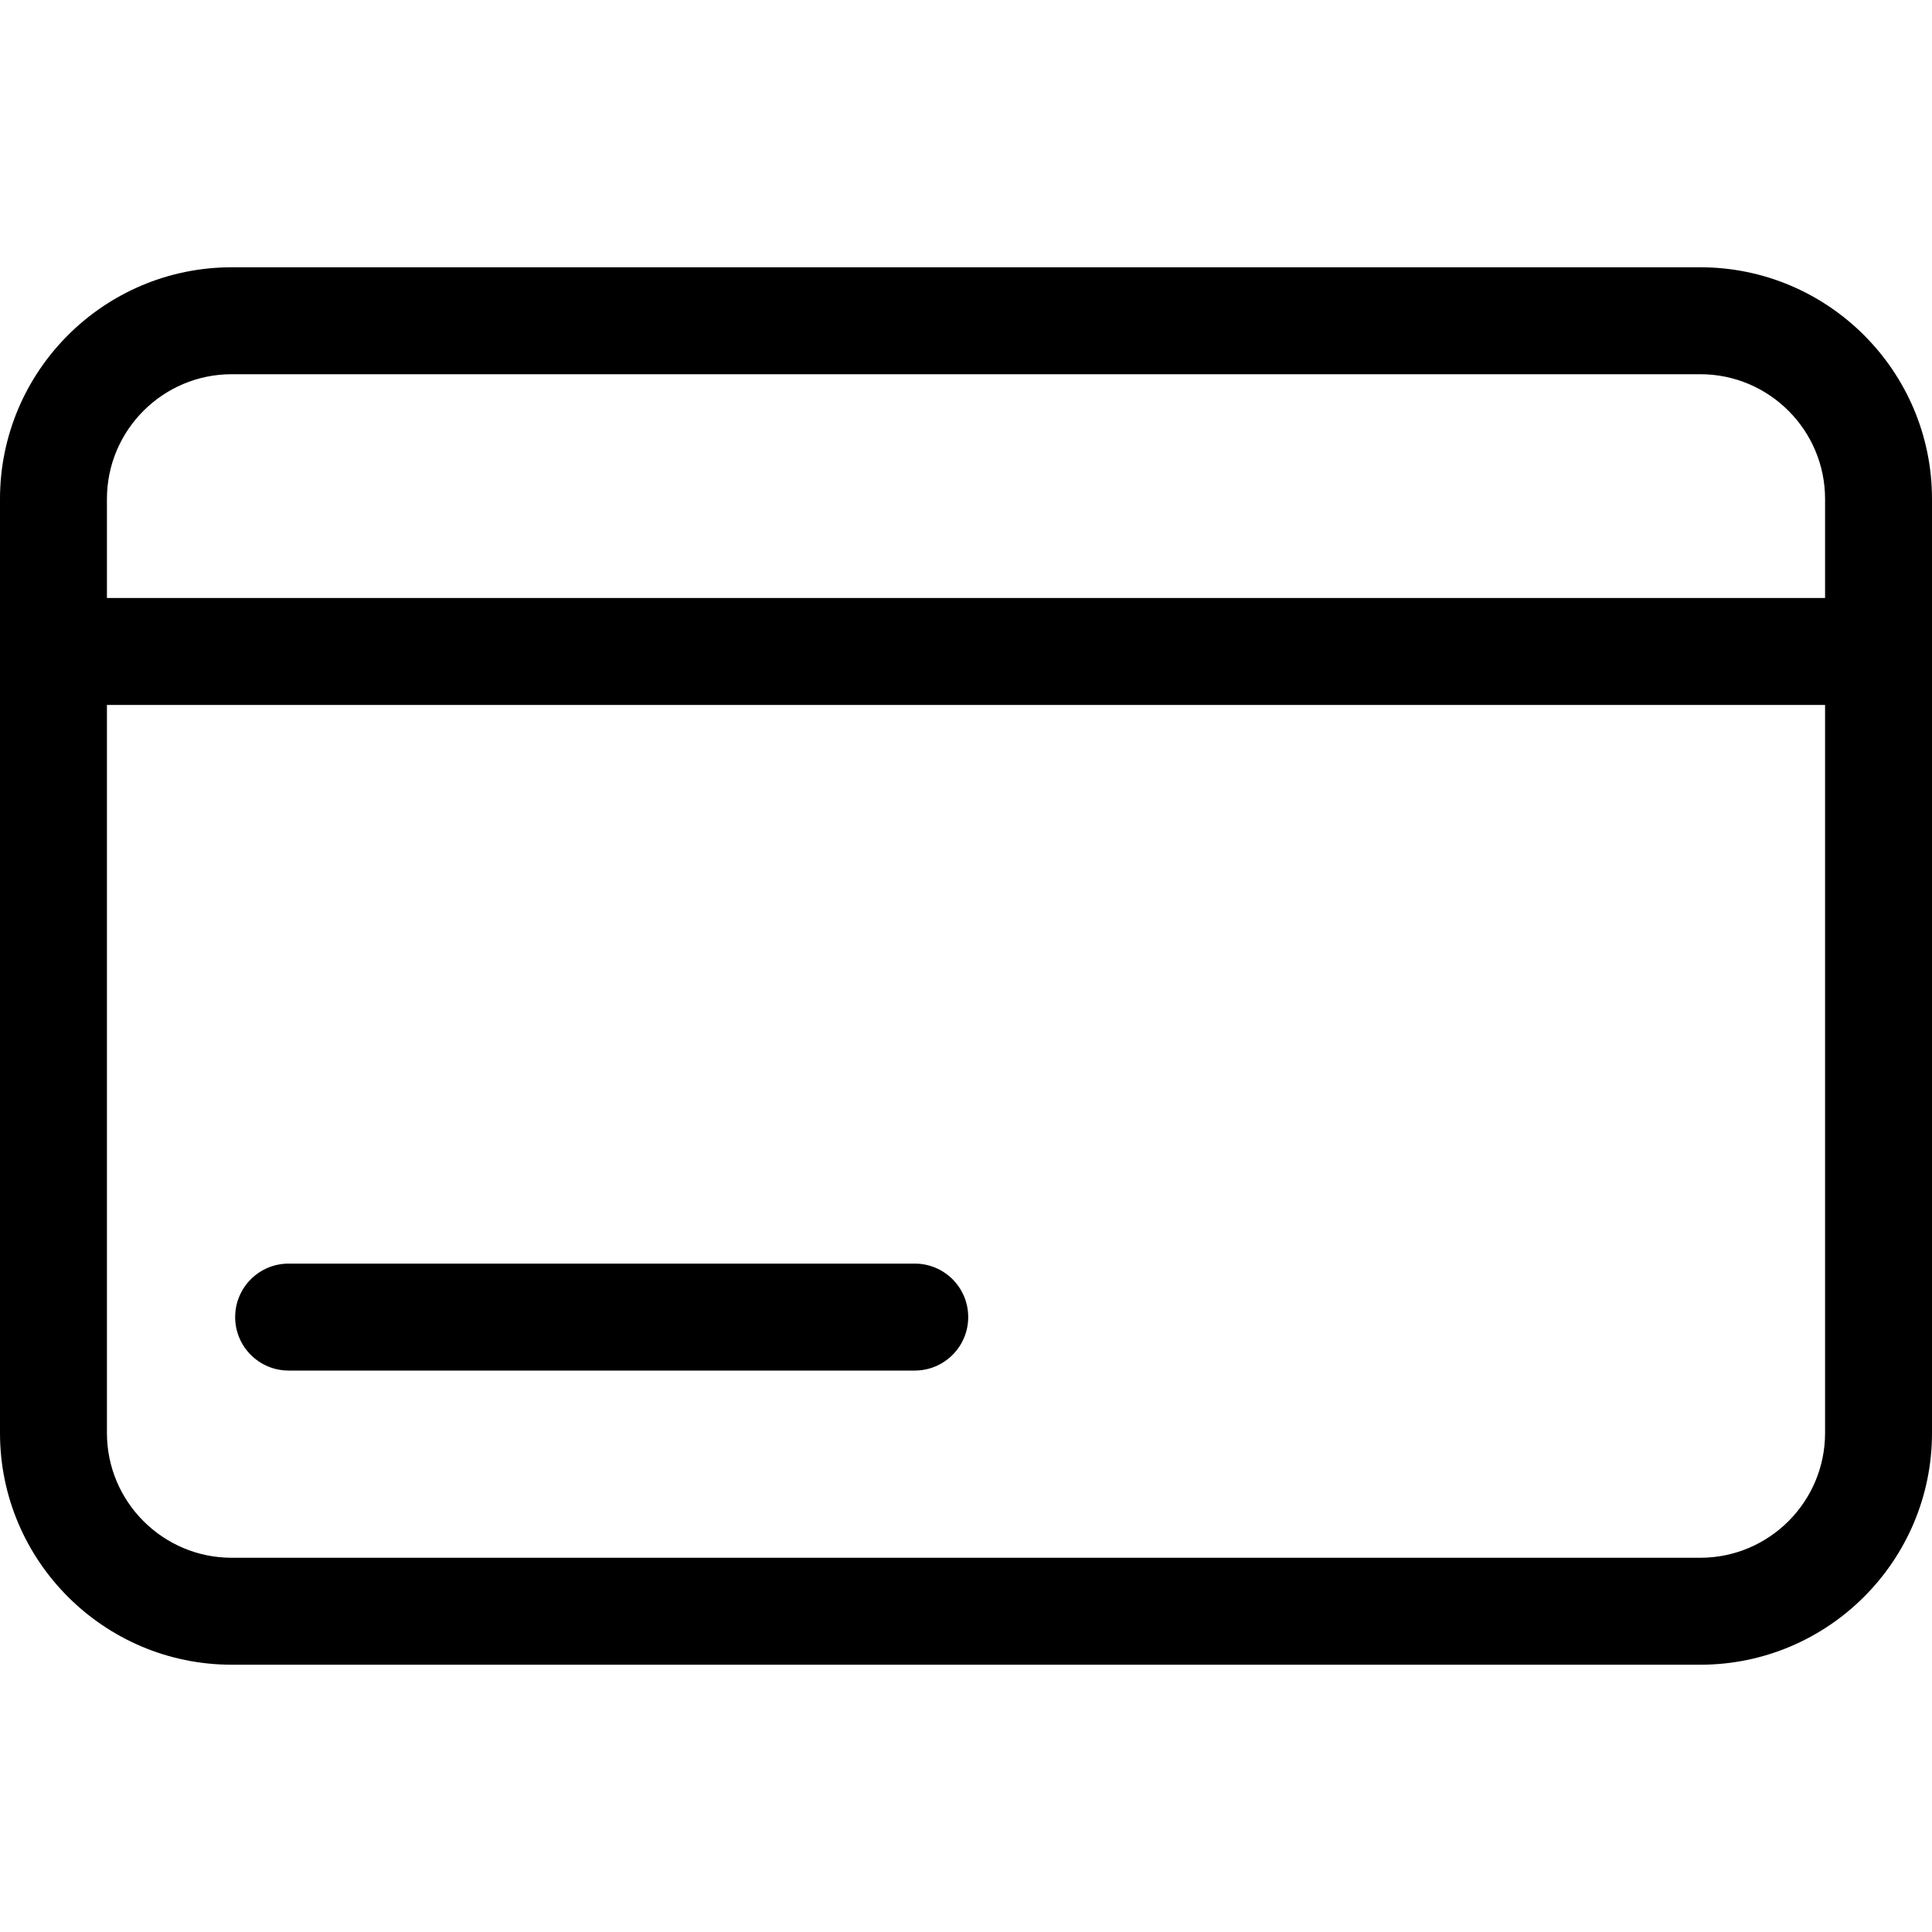
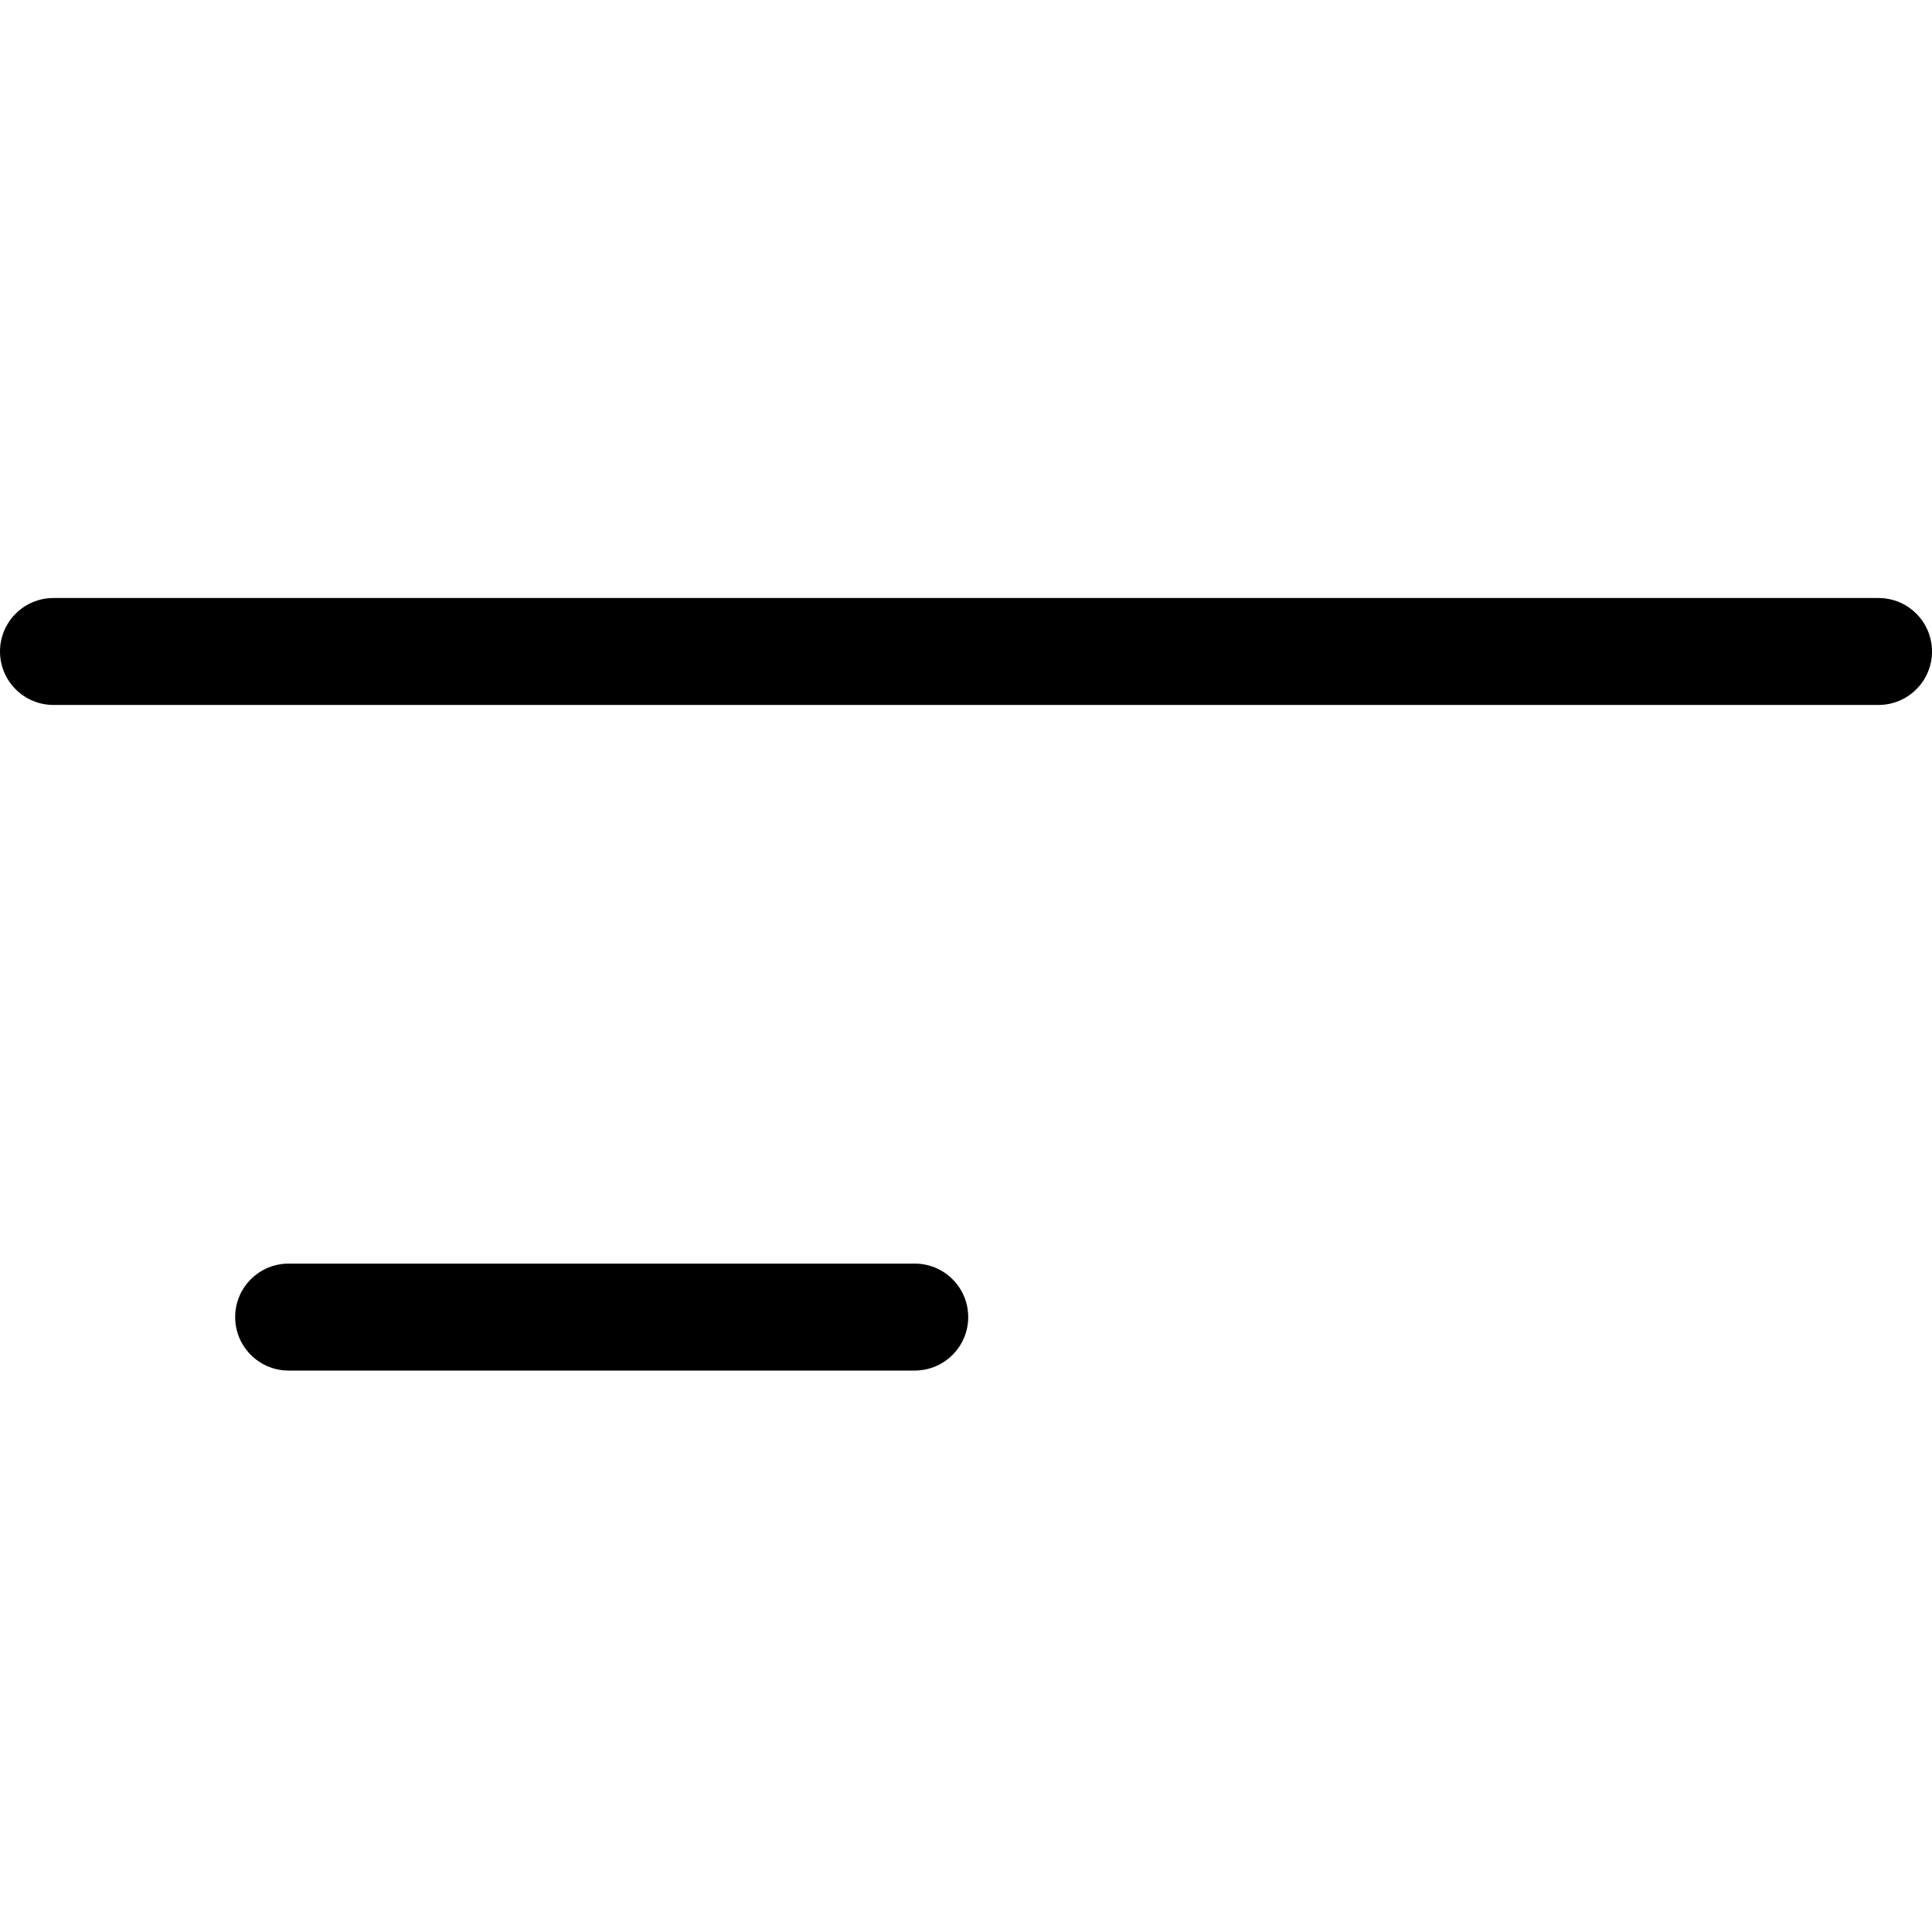
<svg xmlns="http://www.w3.org/2000/svg" width="75" height="75" viewBox="0 0 75 75" fill="none">
-   <path d="M66.006 64.624H8.994C4.034 64.624 0 60.589 0 55.63V19.37C0 14.41 4.034 10.376 8.994 10.376H66.006C70.966 10.376 75 14.411 75 19.37V55.629C75 60.589 70.966 64.624 66.006 64.624ZM8.994 14.527C6.324 14.527 4.151 16.699 4.151 19.37V55.629C4.151 58.299 6.324 60.472 8.994 60.472H66.006C68.676 60.472 70.849 58.299 70.849 55.629V19.37C70.849 16.699 68.676 14.527 66.006 14.527H8.994Z" fill="black" />
  <path d="M72.924 27.366H2.076C0.929 27.366 0 26.438 0 25.291C0 24.144 0.929 23.215 2.076 23.215H72.924C74.071 23.215 75 24.144 75 25.291C75 26.438 74.071 27.366 72.924 27.366Z" fill="black" />
  <path d="M35.509 53.205H11.205C10.058 53.205 9.129 52.276 9.129 51.129C9.129 49.982 10.058 49.053 11.205 49.053H35.511C36.658 49.053 37.586 49.982 37.586 51.129C37.586 52.276 36.656 53.205 35.509 53.205Z" fill="black" />
</svg>